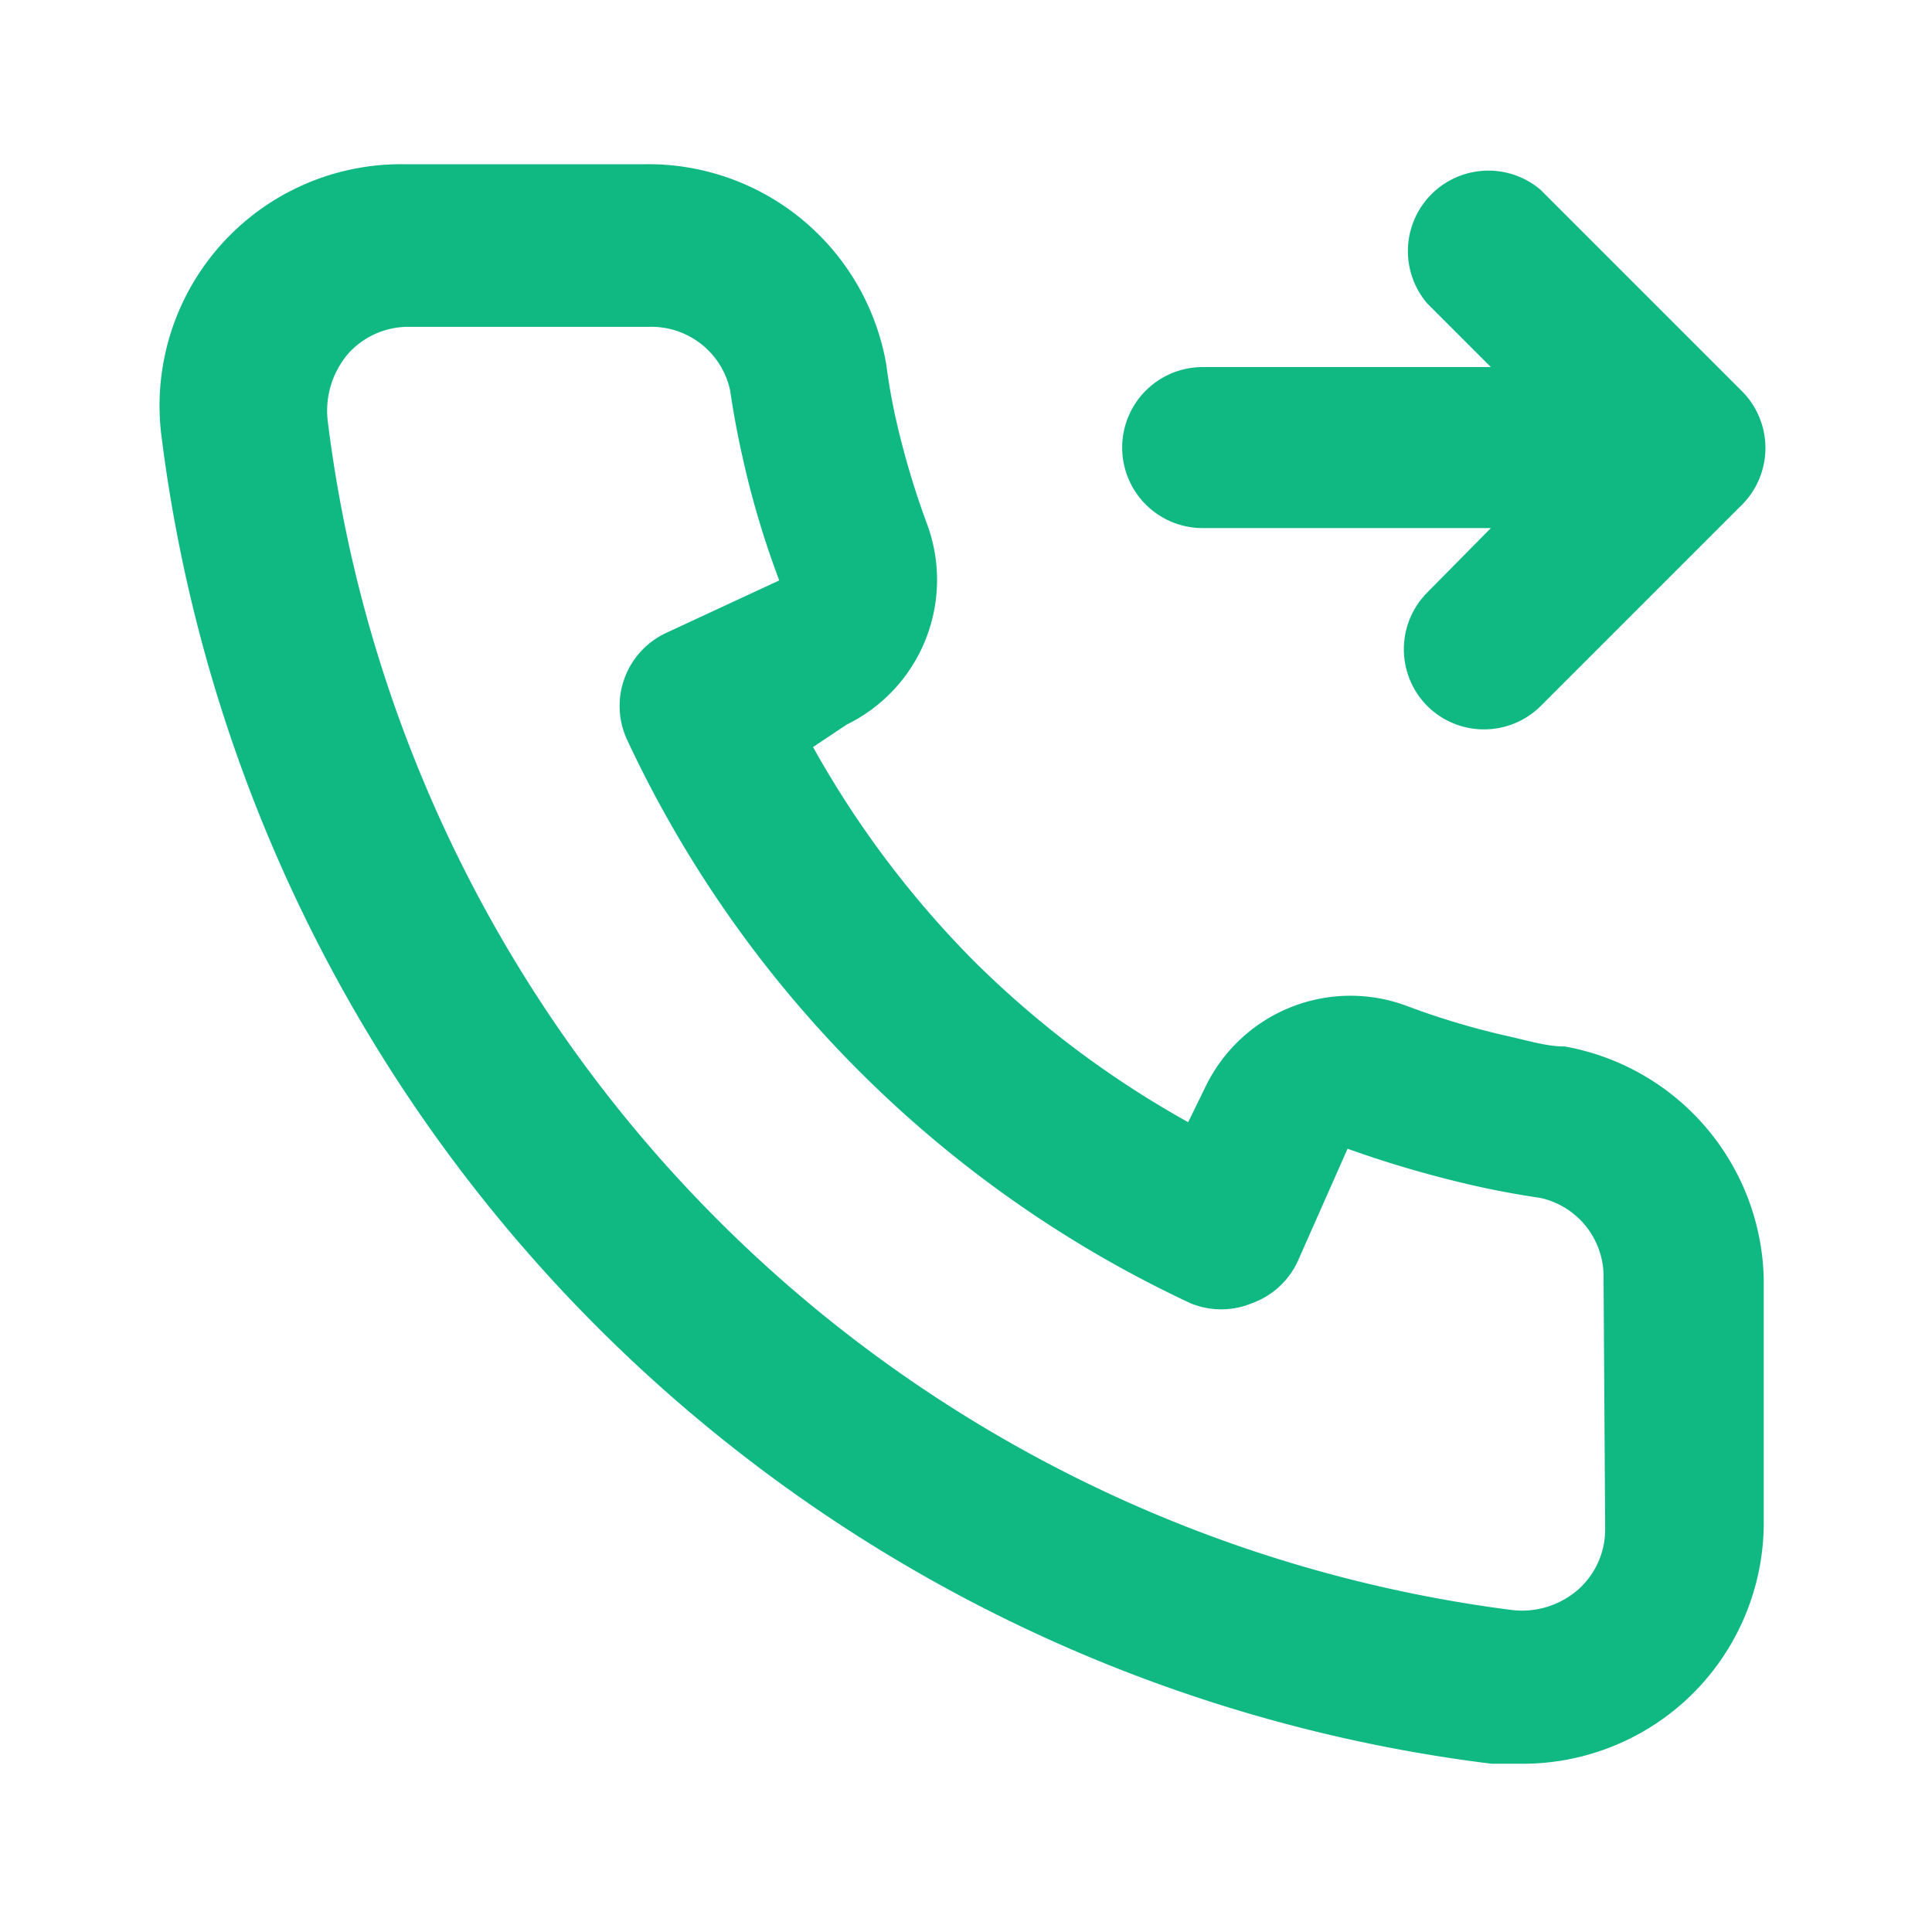
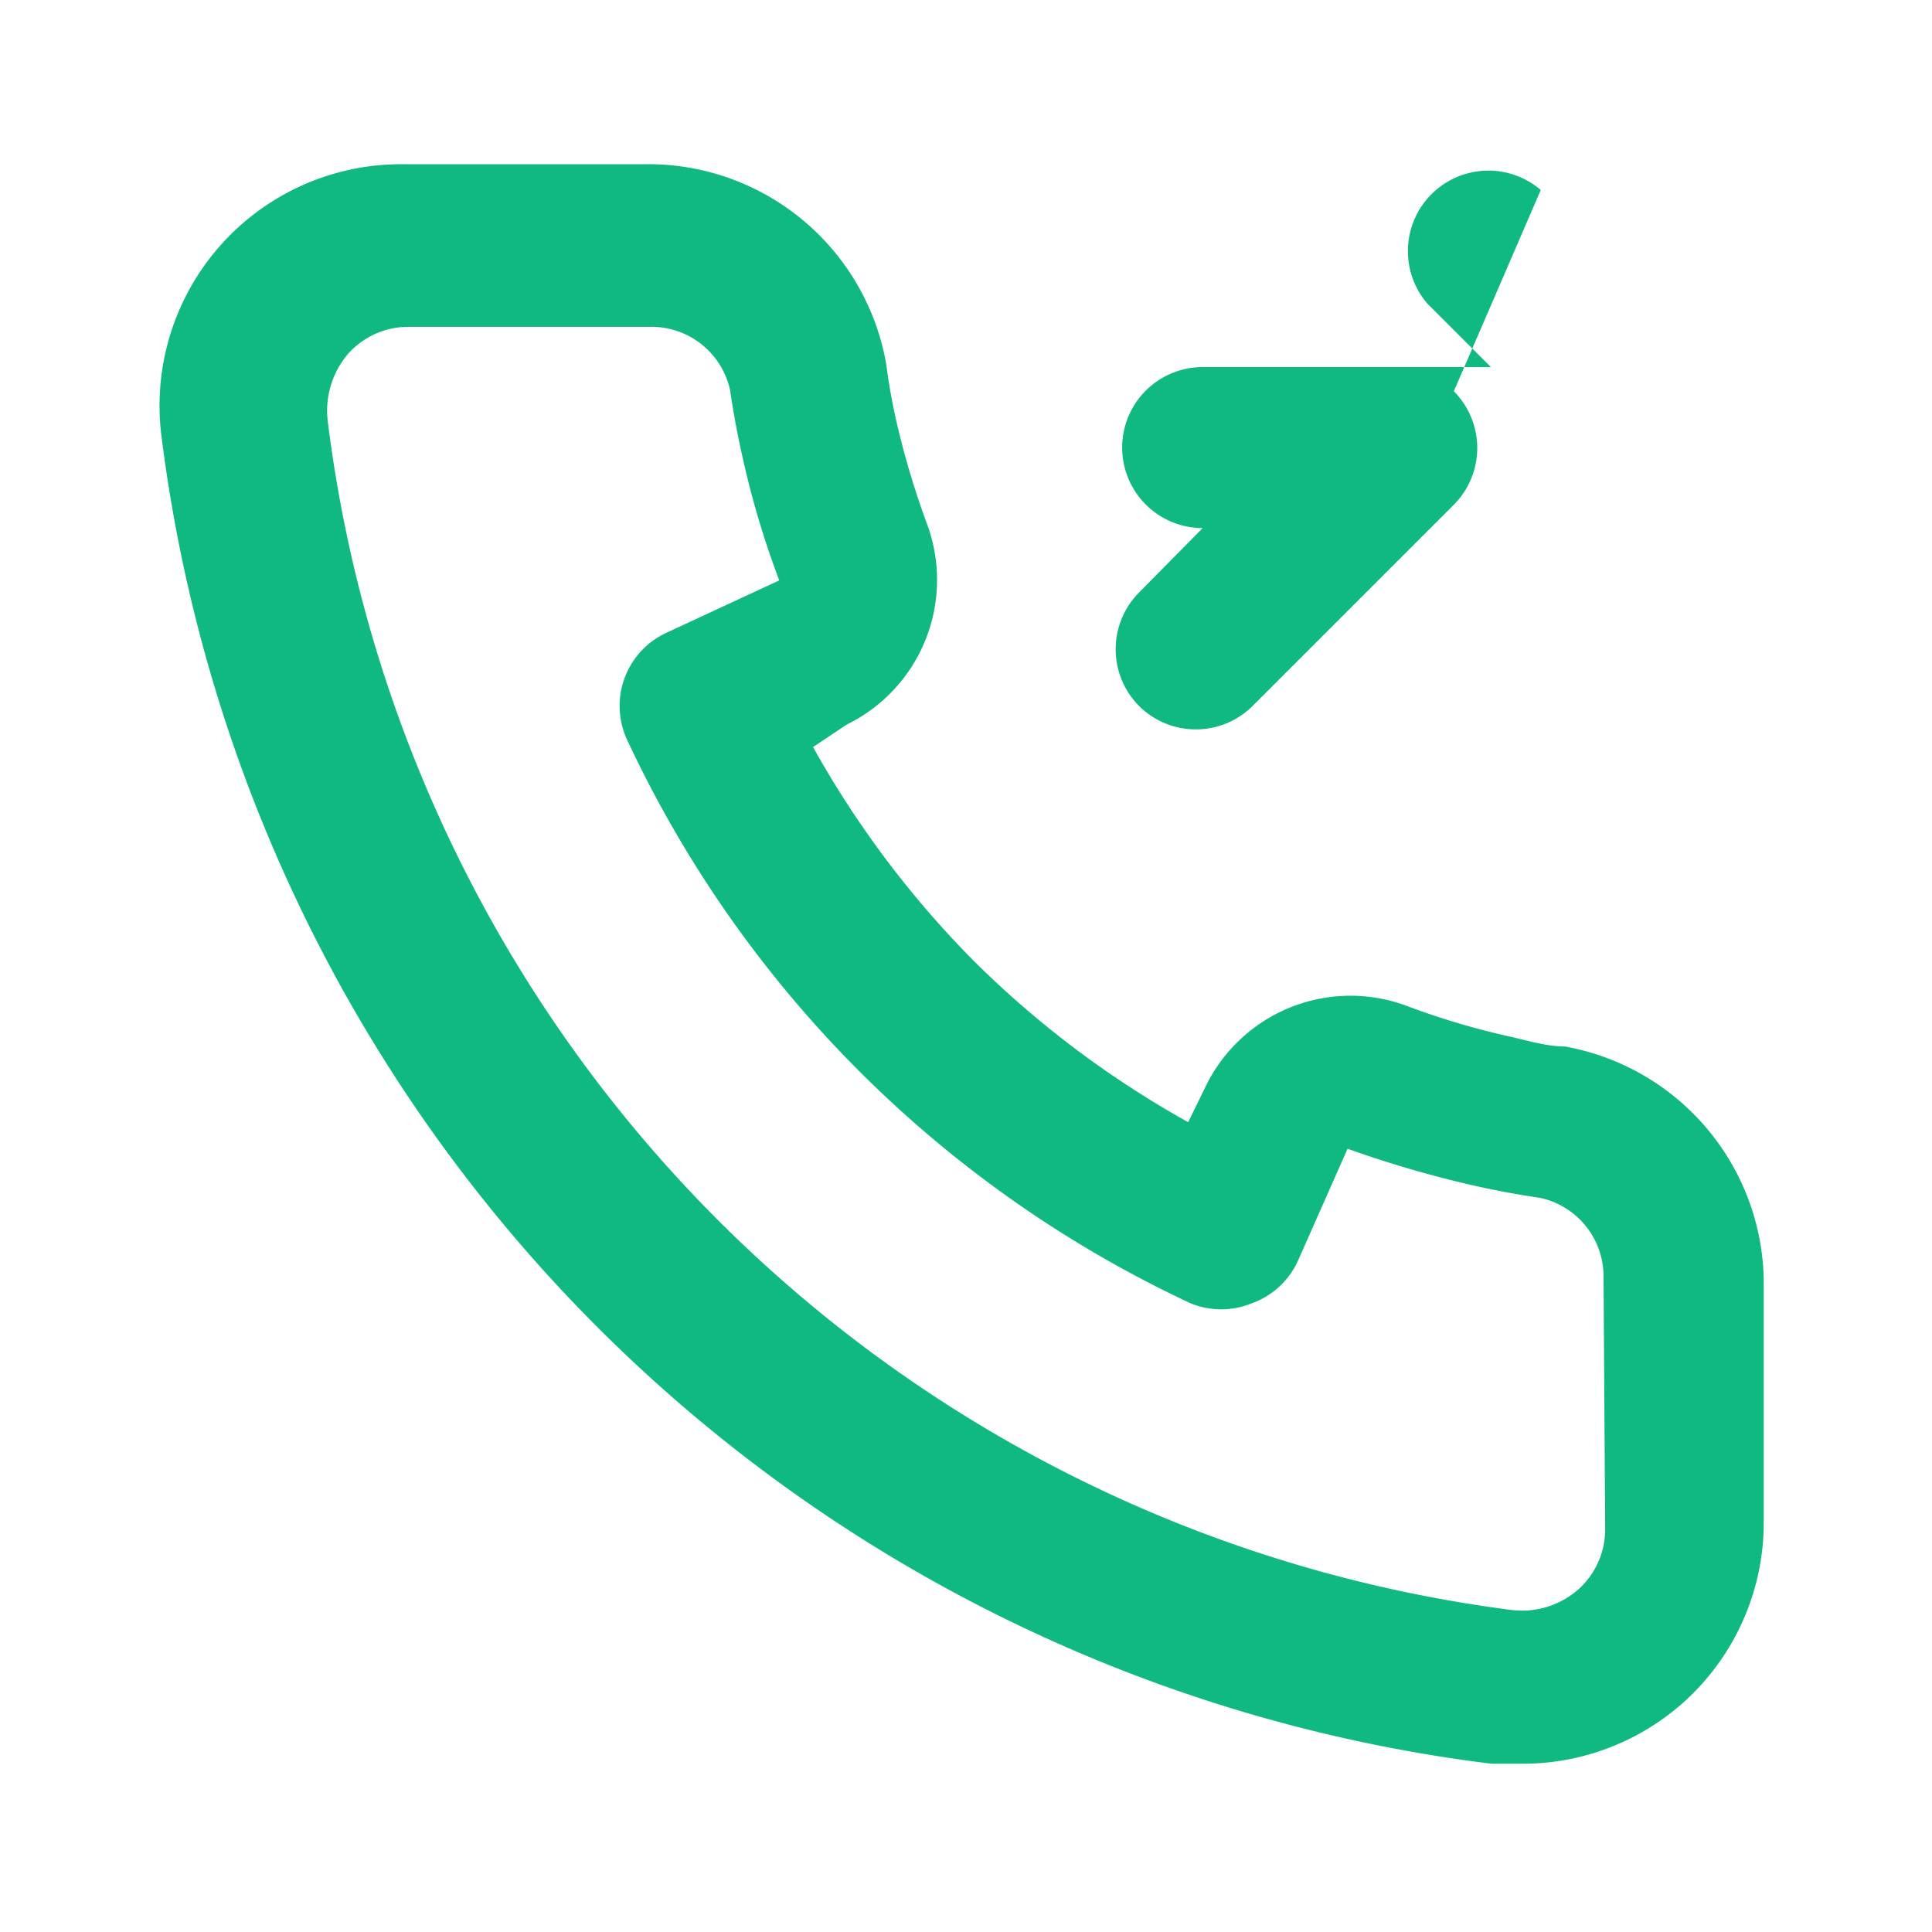
<svg xmlns="http://www.w3.org/2000/svg" width="60" height="60" fill="none">
-   <path d="M37.35 16.4h8.95l-1.975 2a2.5 2.5 0 000 3.525 2.5 2.5 0 003.525 0l6.25-6.25a2.5 2.5 0 000-3.525L47.85 5.9a2.5 2.5 0 00-3.525 3.525L46.3 11.4h-8.95a2.5 2.5 0 000 5zM48.6 32.5c-.55 0-1.125-.175-1.675-.3a23.597 23.597 0 01-3.275-.975 5 5 0 00-6.2 2.5l-.55 1.125a30.448 30.448 0 01-6.65-5 30.45 30.45 0 01-5-6.65l1.05-.7a5 5 0 002.5-6.2 25.84 25.84 0 01-.975-3.275 18.547 18.547 0 01-.3-1.7 7.5 7.5 0 00-7.5-6.225h-7.5a7.5 7.5 0 00-7.5 8.525 47.5 47.5 0 0041.3 41.15h.95a7.5 7.5 0 005-1.9 7.5 7.5 0 002.5-5.625v-7.5A7.5 7.5 0 0048.6 32.5zm1.25 15a2.5 2.5 0 01-.85 1.875 2.65 2.65 0 01-2.05.625 42.5 42.5 0 01-36.775-36.95A2.725 2.725 0 0110.8 11a2.5 2.5 0 011.875-.85h7.5a2.5 2.5 0 012.5 1.975c.1.683.225 1.358.375 2.025a27.804 27.804 0 001.15 3.875l-3.5 1.625a2.501 2.501 0 00-1.225 3.325 36.225 36.225 0 0017.5 17.5 2.5 2.5 0 001.9 0 2.5 2.5 0 001.425-1.3l1.55-3.5c1.292.462 2.611.846 3.95 1.15a27.1 27.1 0 002.025.375 2.5 2.5 0 011.975 2.5l.05 7.8z" fill="#10B981" />
+   <path d="M37.35 16.4l-1.975 2a2.5 2.5 0 000 3.525 2.5 2.5 0 003.525 0l6.25-6.25a2.5 2.5 0 000-3.525L47.85 5.9a2.5 2.5 0 00-3.525 3.525L46.3 11.4h-8.95a2.5 2.5 0 000 5zM48.6 32.5c-.55 0-1.125-.175-1.675-.3a23.597 23.597 0 01-3.275-.975 5 5 0 00-6.2 2.5l-.55 1.125a30.448 30.448 0 01-6.65-5 30.45 30.45 0 01-5-6.65l1.05-.7a5 5 0 002.5-6.2 25.84 25.84 0 01-.975-3.275 18.547 18.547 0 01-.3-1.7 7.5 7.5 0 00-7.5-6.225h-7.5a7.5 7.5 0 00-7.5 8.525 47.5 47.5 0 0041.3 41.15h.95a7.5 7.5 0 005-1.9 7.5 7.5 0 002.5-5.625v-7.5A7.5 7.5 0 0048.6 32.5zm1.25 15a2.5 2.5 0 01-.85 1.875 2.65 2.65 0 01-2.05.625 42.5 42.5 0 01-36.775-36.95A2.725 2.725 0 0110.8 11a2.5 2.5 0 011.875-.85h7.5a2.5 2.5 0 012.5 1.975c.1.683.225 1.358.375 2.025a27.804 27.804 0 001.15 3.875l-3.5 1.625a2.501 2.501 0 00-1.225 3.325 36.225 36.225 0 0017.5 17.5 2.5 2.5 0 001.9 0 2.5 2.5 0 001.425-1.3l1.55-3.5c1.292.462 2.611.846 3.95 1.15a27.1 27.1 0 002.025.375 2.5 2.5 0 011.975 2.5l.05 7.8z" fill="#10B981" />
</svg>